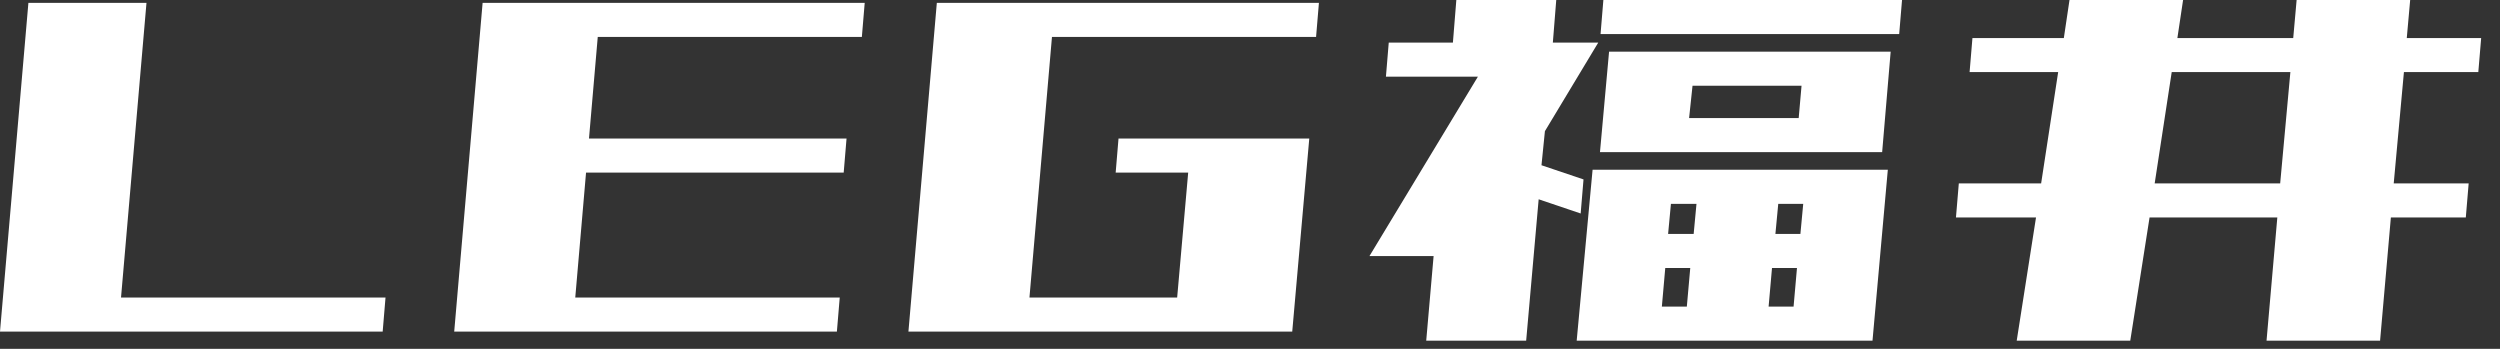
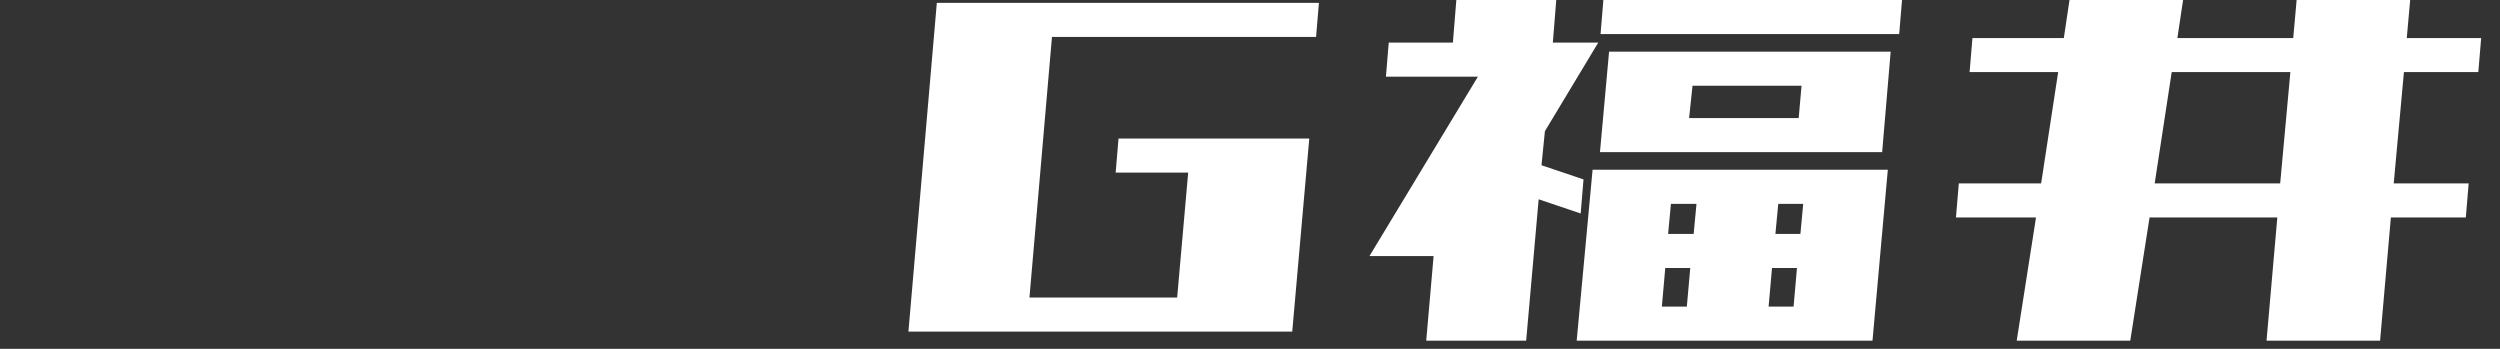
<svg xmlns="http://www.w3.org/2000/svg" fill="none" height="100%" overflow="visible" preserveAspectRatio="none" style="display: block;" viewBox="0 0 86 12" width="100%">
  <rect x="0" y="0" width="86" height="12" fill="#333333" stroke="none" />
  <g id="LEG">
    <path d="M69.375 11.719L70.039 7.48H67.285L67.383 6.309H70.215L70.801 2.48H67.754L67.852 1.309H70.996L71.191 0H75.098L74.902 1.309H78.887L79.004 0H82.91L82.793 1.309H85.352L85.254 2.48H82.695L82.344 6.309H84.922L84.824 7.48H82.246L81.875 11.719H77.969L78.34 7.48H73.945L73.281 11.719H69.375ZM74.121 6.309H78.438L78.789 2.48H74.707L74.121 6.309Z" fill="white" id="Vector" />
    <path d="M49.062 11.719L49.316 8.809H47.109L50.84 2.637H47.676L47.773 1.465H49.98L50.098 0H53.535L53.418 1.465H54.98L53.145 4.512L53.027 5.684L54.473 6.172L54.375 7.344L52.93 6.855L52.5 11.719H49.062ZM54.238 11.719L54.785 5.84H55.625H57.598H58.457H61.27H62.129H64.258H64.941L64.414 11.719H63.848H61.602H60.742H57.93H57.051H55.215H54.238ZM55.039 5.234L55.352 1.777H56.191H58.32H62.07H64.356H65.039L64.746 5.234H64.18H61.777H58.008H56.016H55.039ZM55.059 1.172L55.156 0H65.43L65.332 1.172H55.059ZM57.383 8.047H58.262L58.359 7.012H57.48L57.383 8.047ZM57.168 10.547H58.027L58.145 9.219H57.285L57.168 10.547ZM61.816 9.219H60.957L60.84 10.547H61.699L61.816 9.219ZM62.031 7.012H61.172L61.074 8.047H61.934L62.031 7.012ZM58.105 4.062H61.875L61.973 2.949H58.223L58.105 4.062Z" fill="white" id="Vector_2" />
    <path d="M31.25 11.406L32.227 0.098H36.289L35.312 11.406H31.25ZM32.363 1.27L32.461 0.098H45.371L45.273 1.27H32.363ZM31.582 11.406L31.68 10.234H44.512L44.414 11.406H31.582ZM40.391 11.406L40.977 4.766H45.039L44.453 11.406H40.391ZM38.379 5.938L38.477 4.766H44.746L44.648 5.938H38.379Z" fill="white" id="Vector_3" />
-     <path d="M15.625 11.406L16.602 0.098H20.664L19.688 11.406H15.625ZM16.738 1.27L16.836 0.098H29.746L29.648 1.27H16.738ZM15.957 11.406L16.055 10.234H28.887L28.789 11.406H15.957ZM16.426 5.938L16.523 4.766H29.121L29.023 5.938H16.426Z" fill="white" id="Vector_4" />
-     <path d="M0 11.406L0.977 0.098H5.039L4.062 11.406H0ZM0.332 11.406L0.43 10.234H13.262L13.164 11.406H0.332Z" fill="white" id="Vector_5" />
  </g>
</svg>